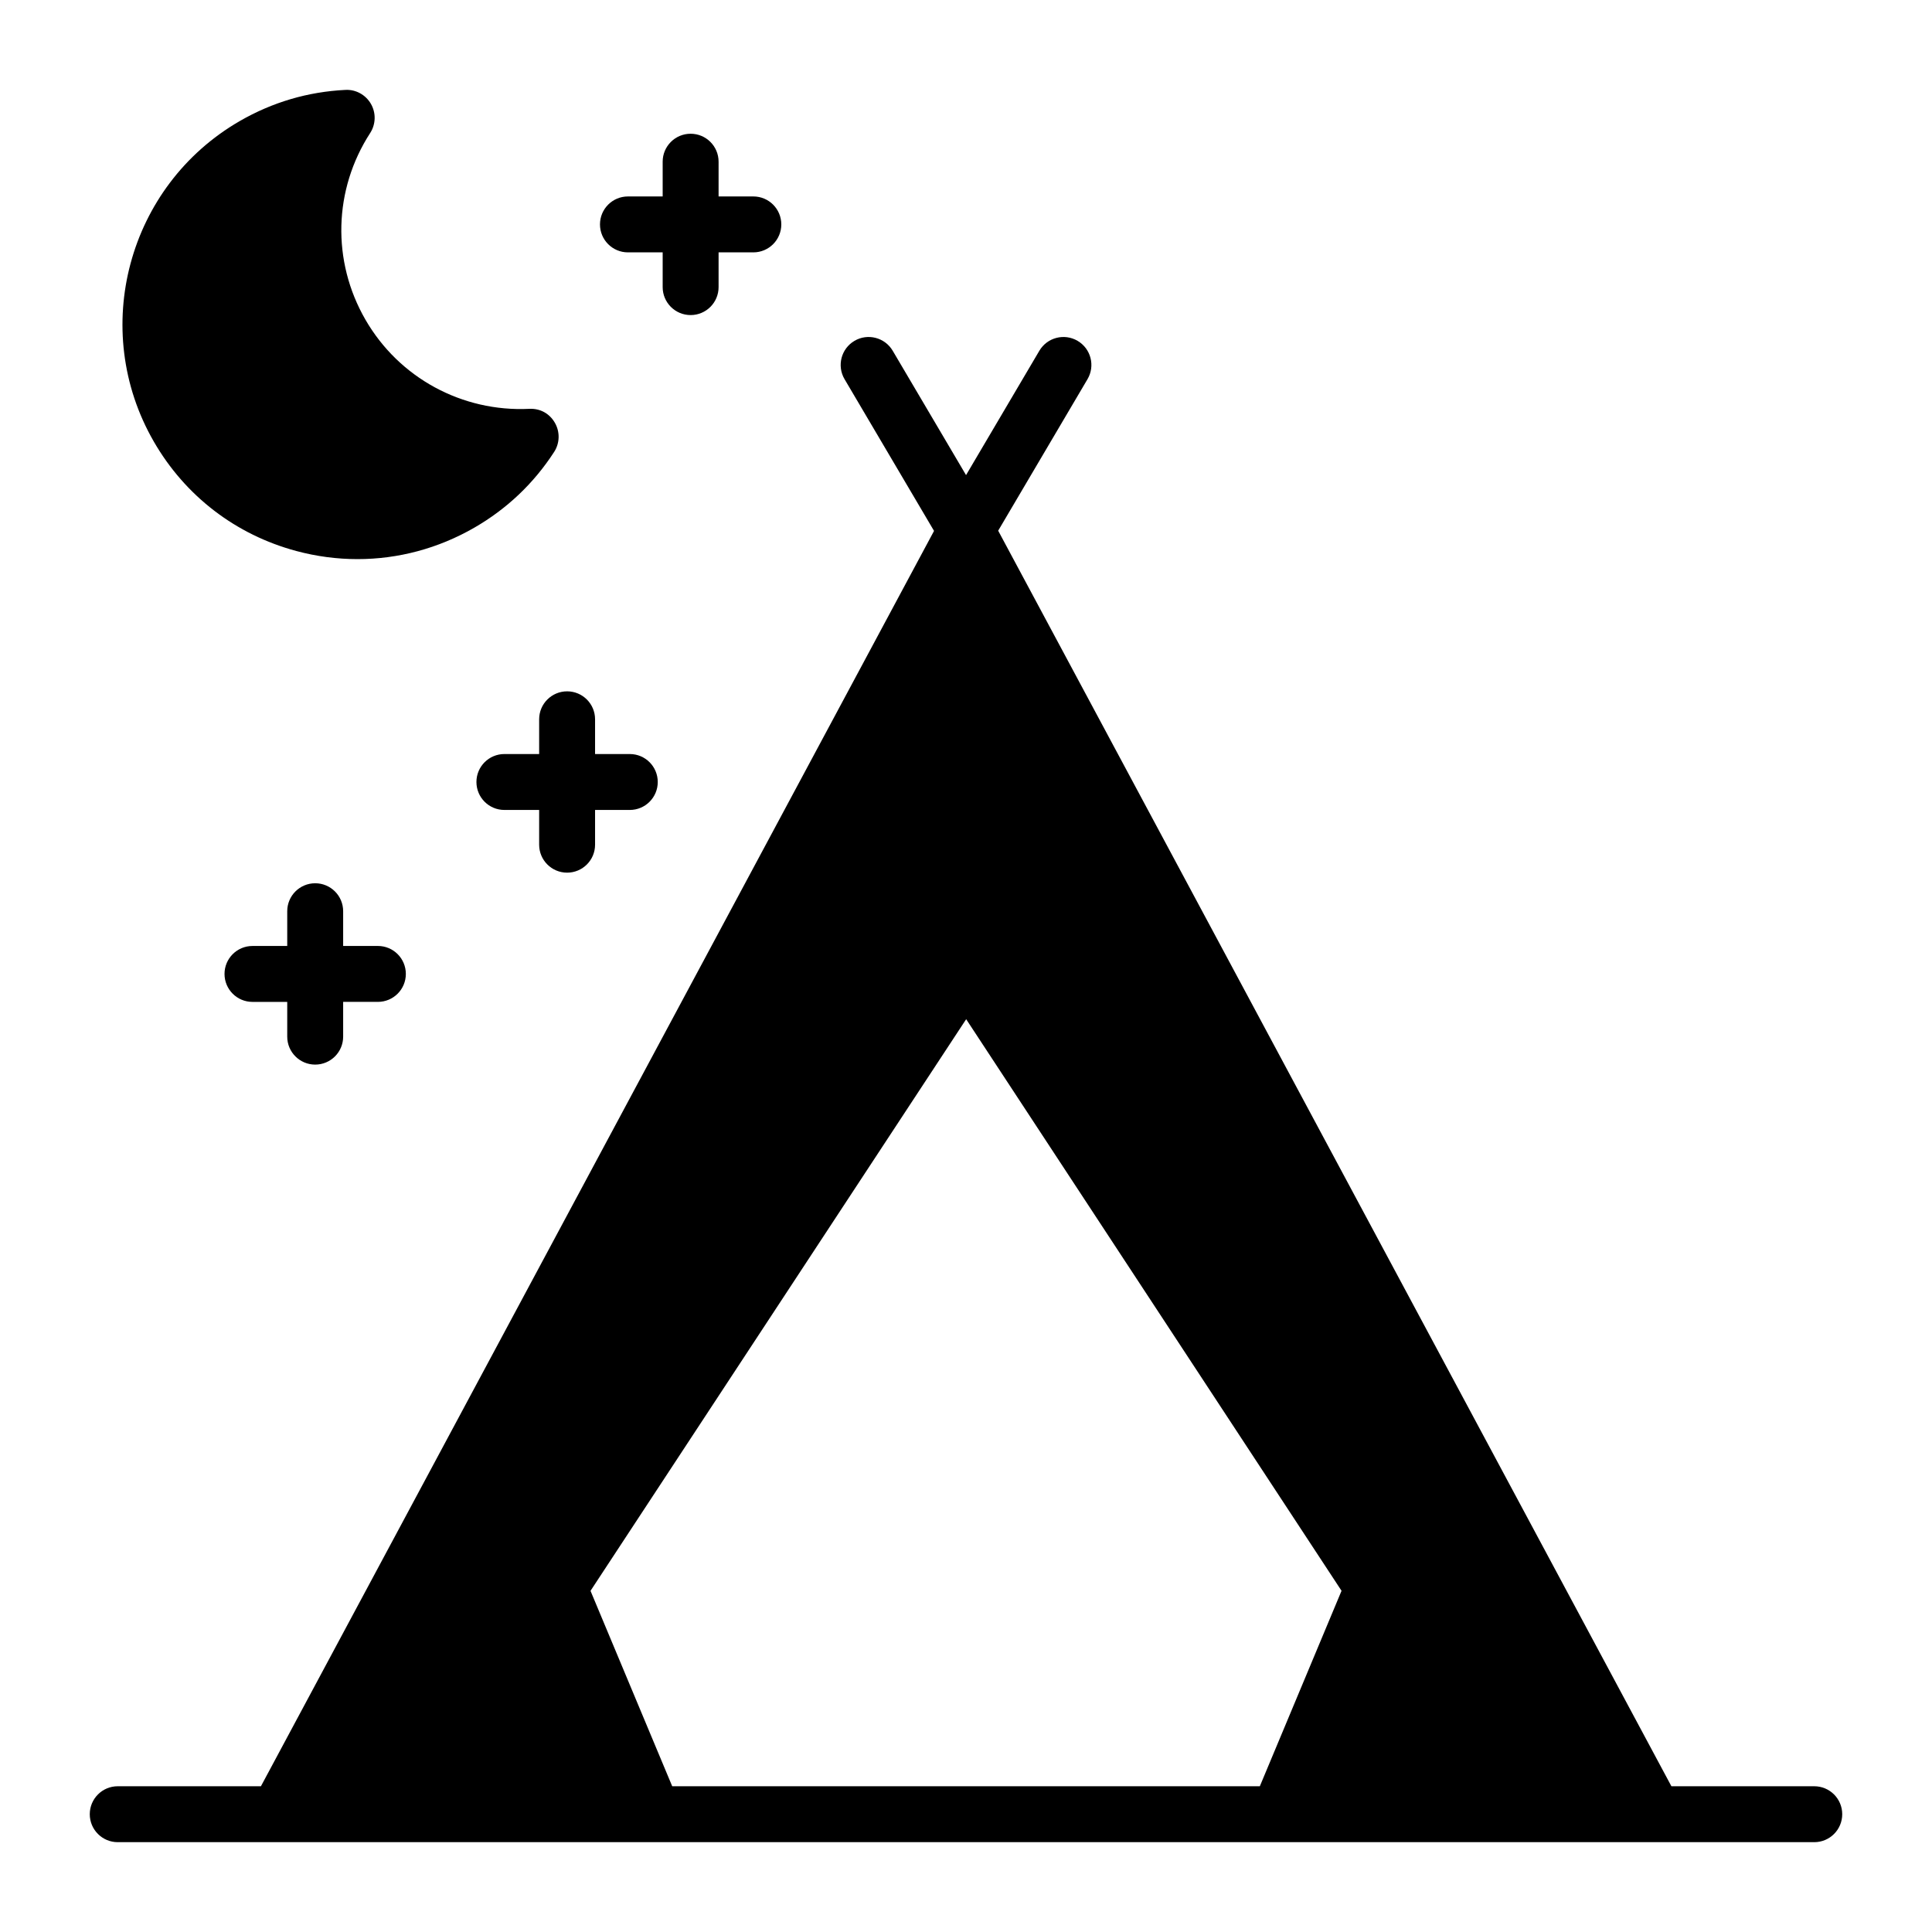
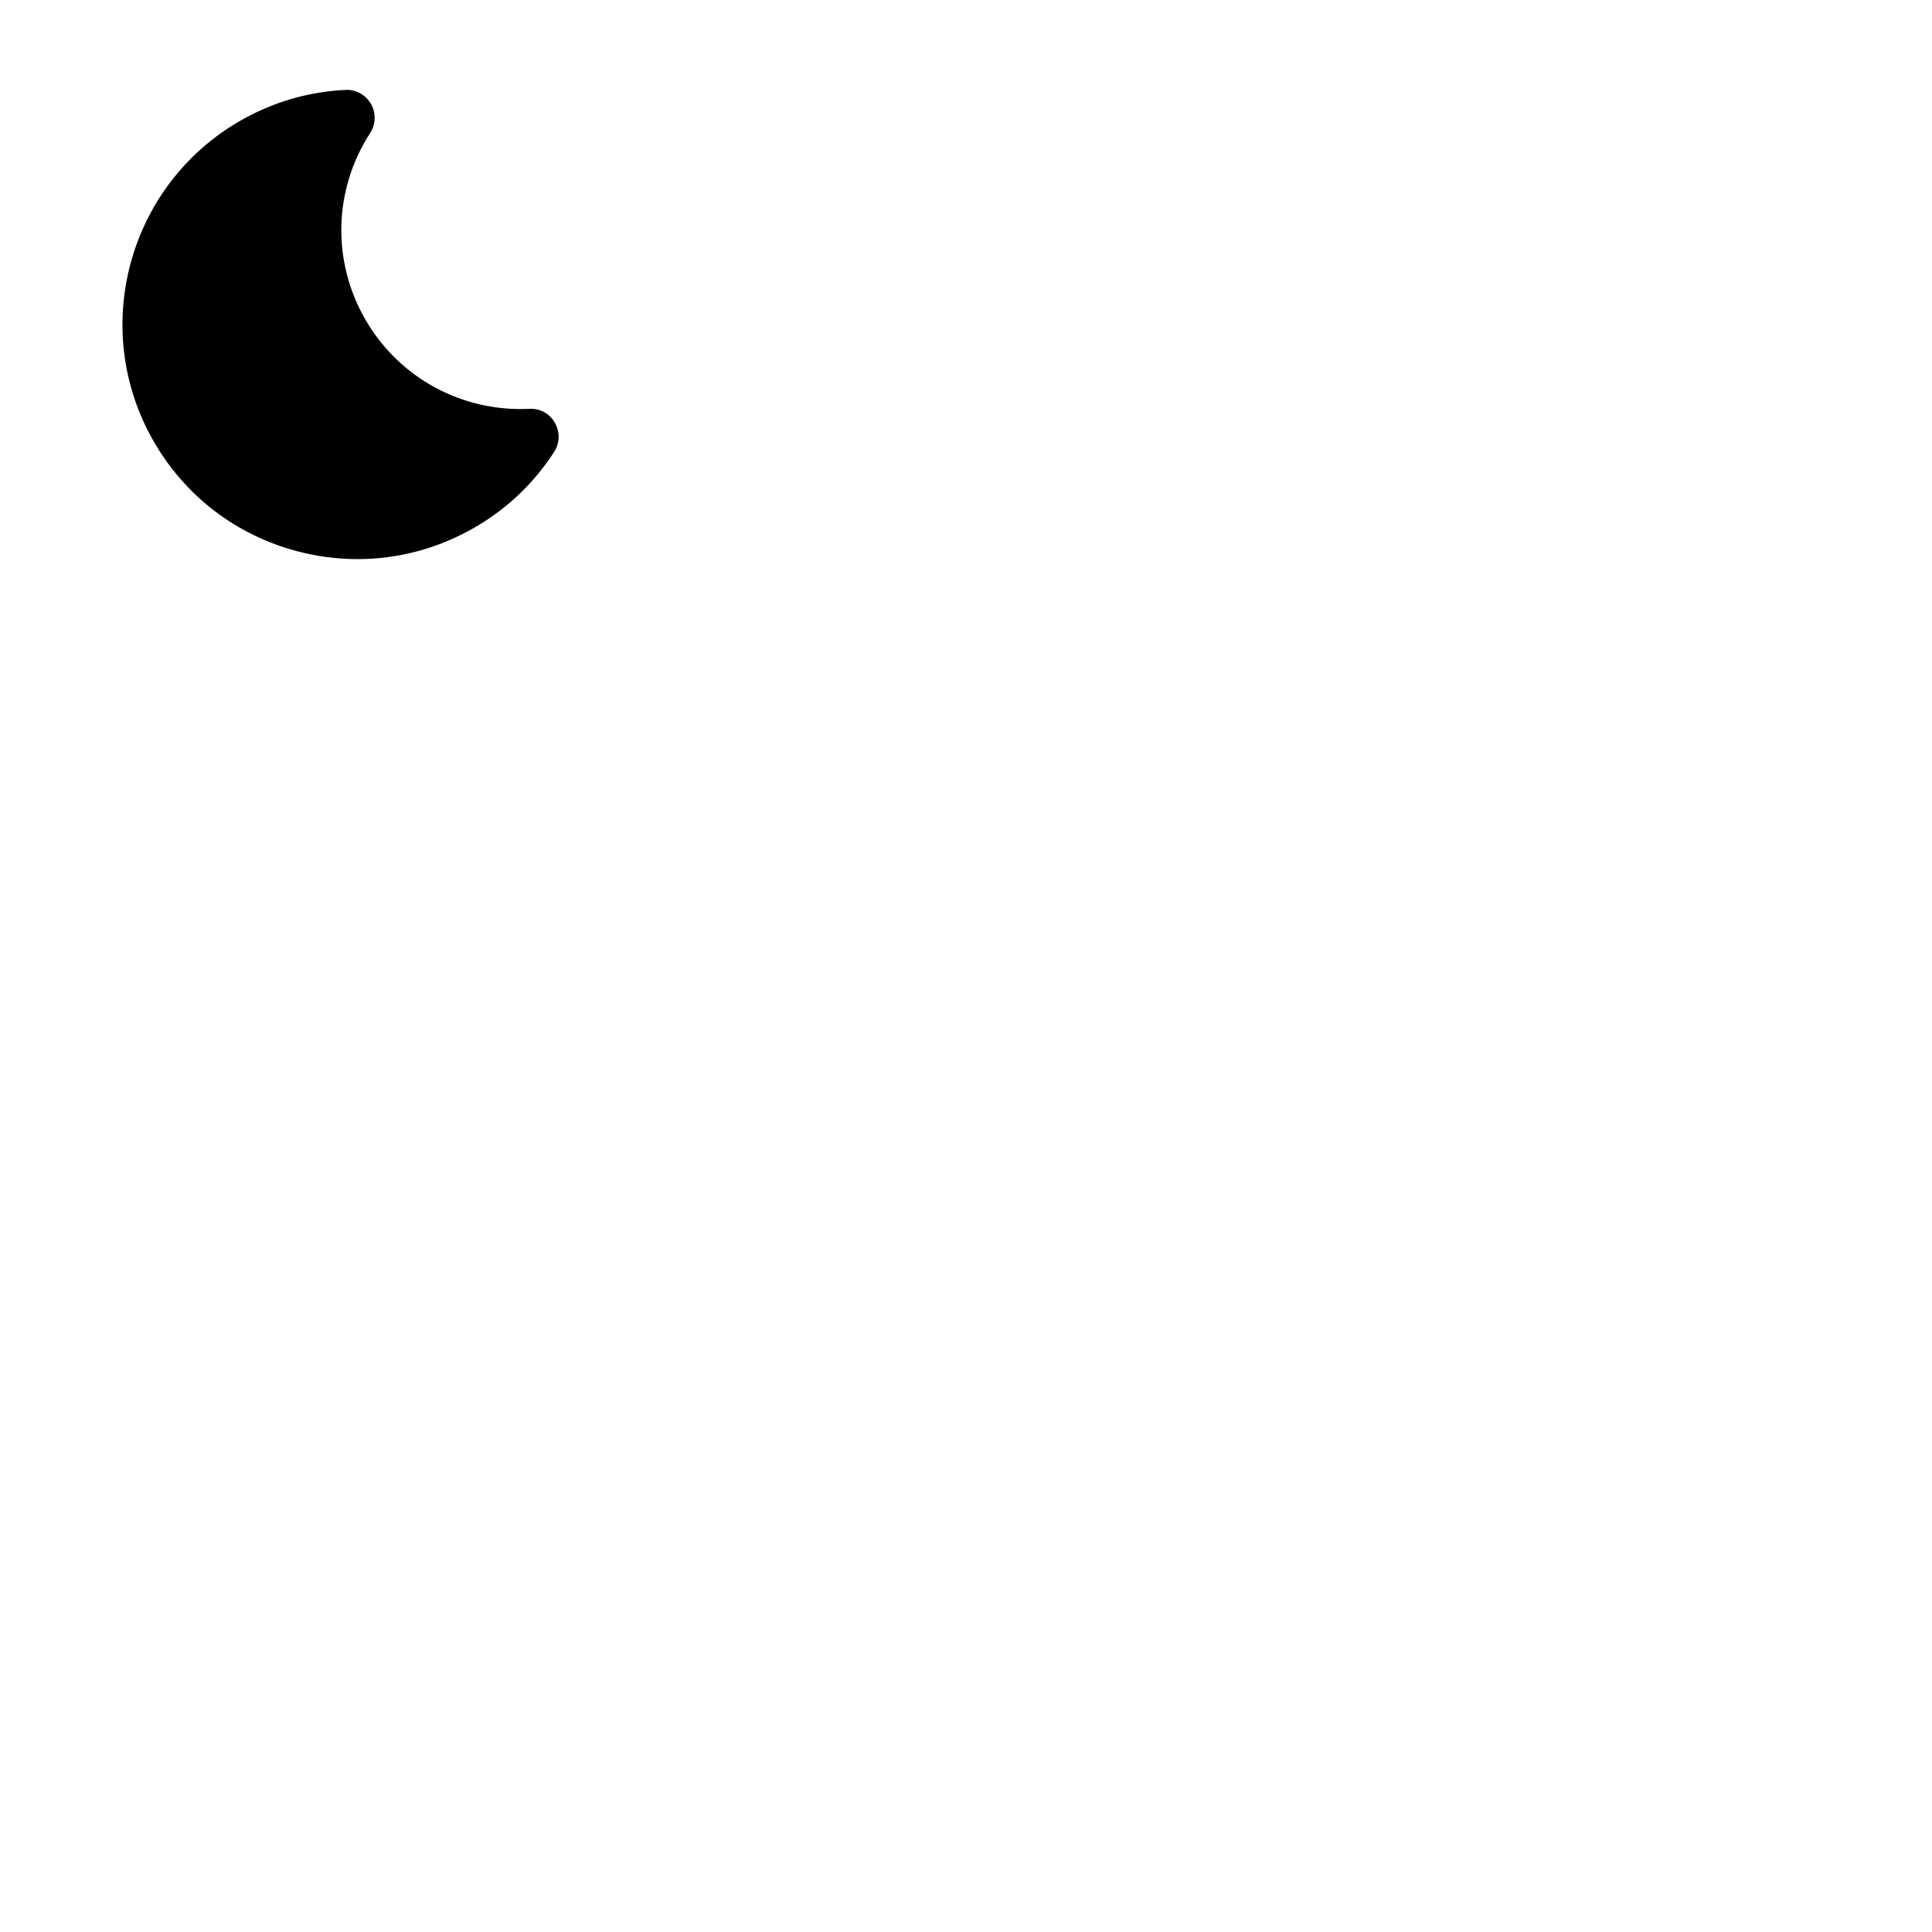
<svg xmlns="http://www.w3.org/2000/svg" fill="#000000" width="800px" height="800px" version="1.1" viewBox="144 144 512 512">
  <g>
-     <path d="m624.8 617.37h-37.863l-178.41-332.73 23.676-40.16c2.078-3.523 0.906-8.066-2.621-10.145-3.516-2.082-8.066-0.906-10.145 2.621l-19.426 32.953-19.434-32.953c-2.082-3.527-6.629-4.703-10.145-2.621-3.523 2.078-4.695 6.621-2.621 10.145l23.715 40.215-178.38 332.68h-37.949c-4.094 0-7.41 3.316-7.41 7.41 0 4.09 3.312 7.41 7.41 7.41h449.6c4.094 0 7.41-3.316 7.41-7.41s-3.316-7.41-7.41-7.41zm-146.93 0h-155.73l-21.648-51.781 99.551-151.49 99.477 151.48z" />
-     <path d="m227.53 426.13c4.094 0 7.41-3.316 7.41-7.41v-9.211h9.203c4.094 0 7.41-3.316 7.41-7.41 0-4.09-3.312-7.41-7.41-7.41h-9.203v-9.207c0-4.09-3.312-7.41-7.41-7.41-4.094 0-7.41 3.316-7.41 7.41v9.207l-9.211 0.004c-4.094 0-7.41 3.316-7.41 7.41 0 4.09 3.312 7.41 7.41 7.41h9.211v9.211c0 4.086 3.312 7.406 7.41 7.406z" />
-     <path d="m286.88 334.62v9.207h-9.211c-4.094 0-7.41 3.316-7.41 7.41 0 4.09 3.312 7.41 7.41 7.41h9.211v9.207c0 4.09 3.312 7.41 7.41 7.41 4.094 0 7.41-3.316 7.41-7.41v-9.207h9.203c4.094 0 7.41-3.316 7.41-7.41 0-4.09-3.312-7.41-7.41-7.41h-9.203v-9.207c0-4.09-3.312-7.41-7.41-7.41-4.098 0.004-7.41 3.32-7.41 7.41z" />
-     <path d="m310.41 210.88h9.203v9.207c0 4.09 3.312 7.41 7.41 7.41 4.094 0 7.41-3.316 7.41-7.41v-9.207h9.211c4.094 0 7.41-3.316 7.41-7.41 0-4.09-3.312-7.41-7.41-7.41h-9.211v-9.207c0-4.09-3.312-7.41-7.41-7.41-4.094 0-7.41 3.316-7.41 7.41v9.207h-9.203c-4.094 0-7.41 3.316-7.41 7.41 0 4.09 3.316 7.41 7.41 7.41z" />
    <path d="m222.52 290.02c5.367 1.441 10.816 2.152 16.23 2.152 10.766 0 21.395-2.82 30.969-8.344 8.625-4.977 15.738-11.727 21.133-20.059 1.512-2.332 1.586-5.316 0.195-7.727-1.383-2.406-3.844-3.844-6.793-3.695-17.754 0.855-34.492-8.16-43.426-23.656-8.938-15.492-8.449-34.438 1.273-49.441 1.504-2.332 1.586-5.316 0.195-7.727-1.391-2.406-4.023-3.859-6.785-3.695-9.926 0.492-19.324 3.266-27.953 8.242-29.699 17.137-39.934 55.25-22.797 84.957 8.297 14.391 21.703 24.684 37.758 28.992z" />
  </g>
</svg>